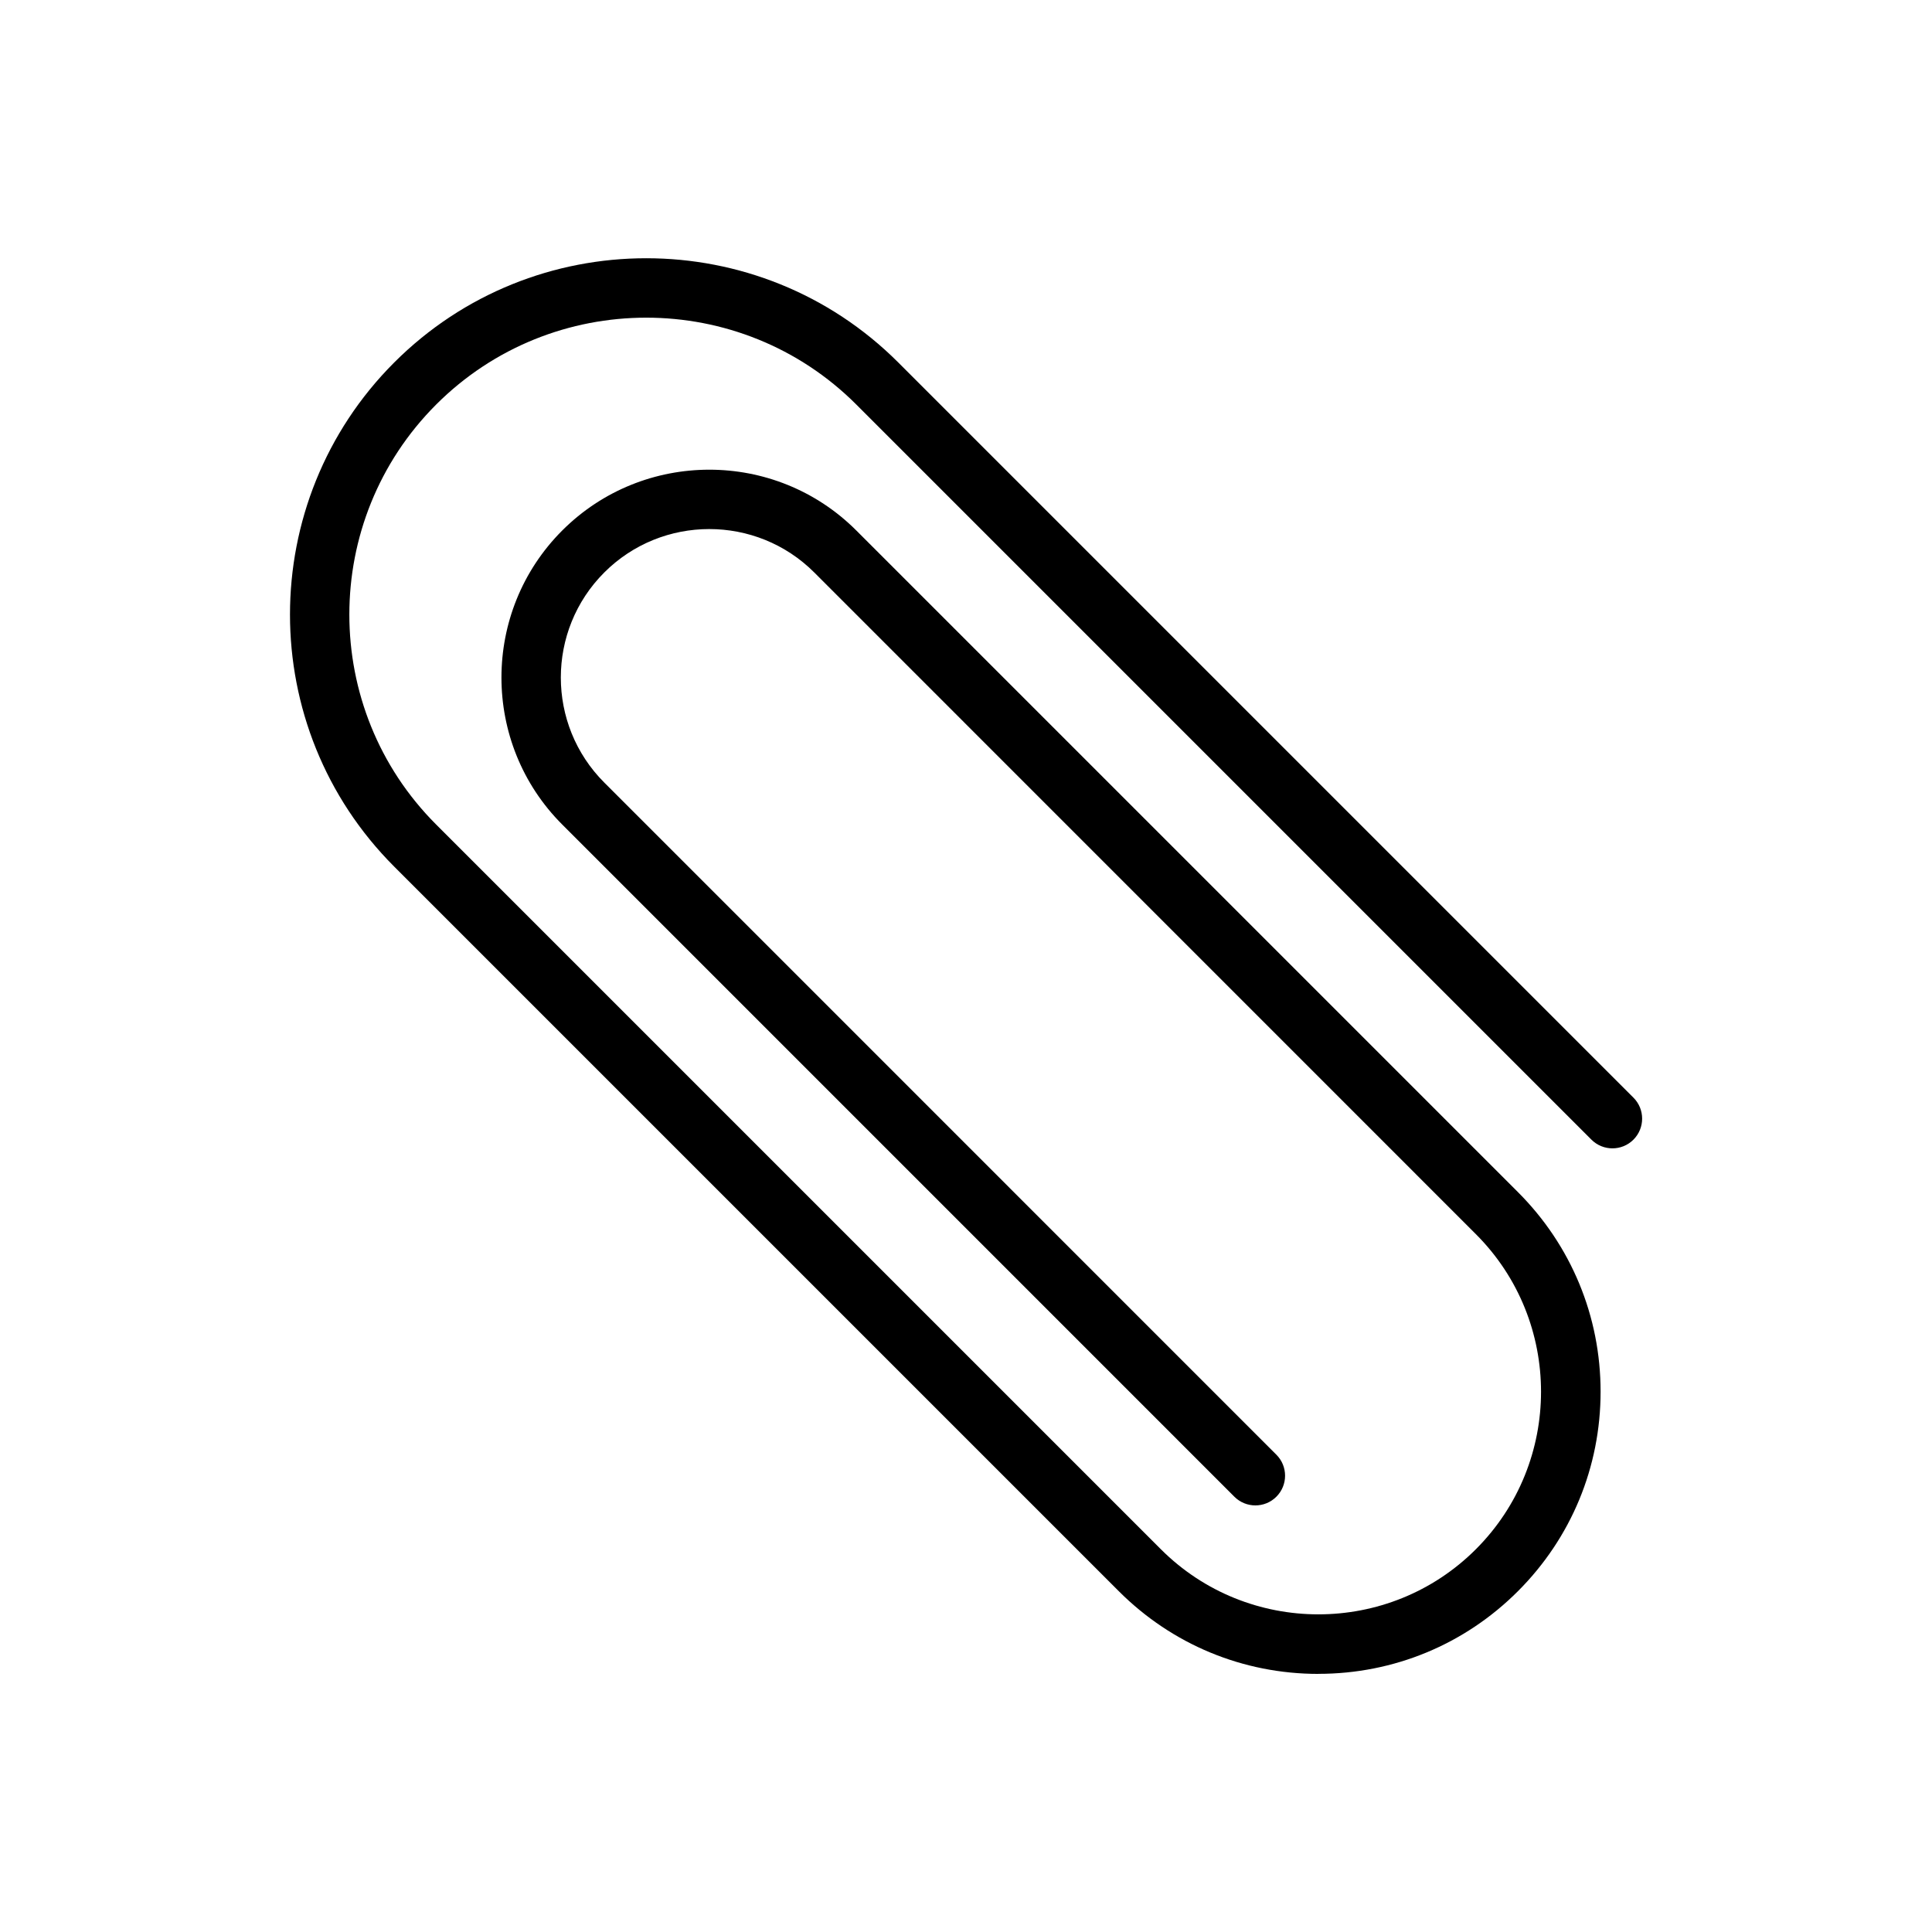
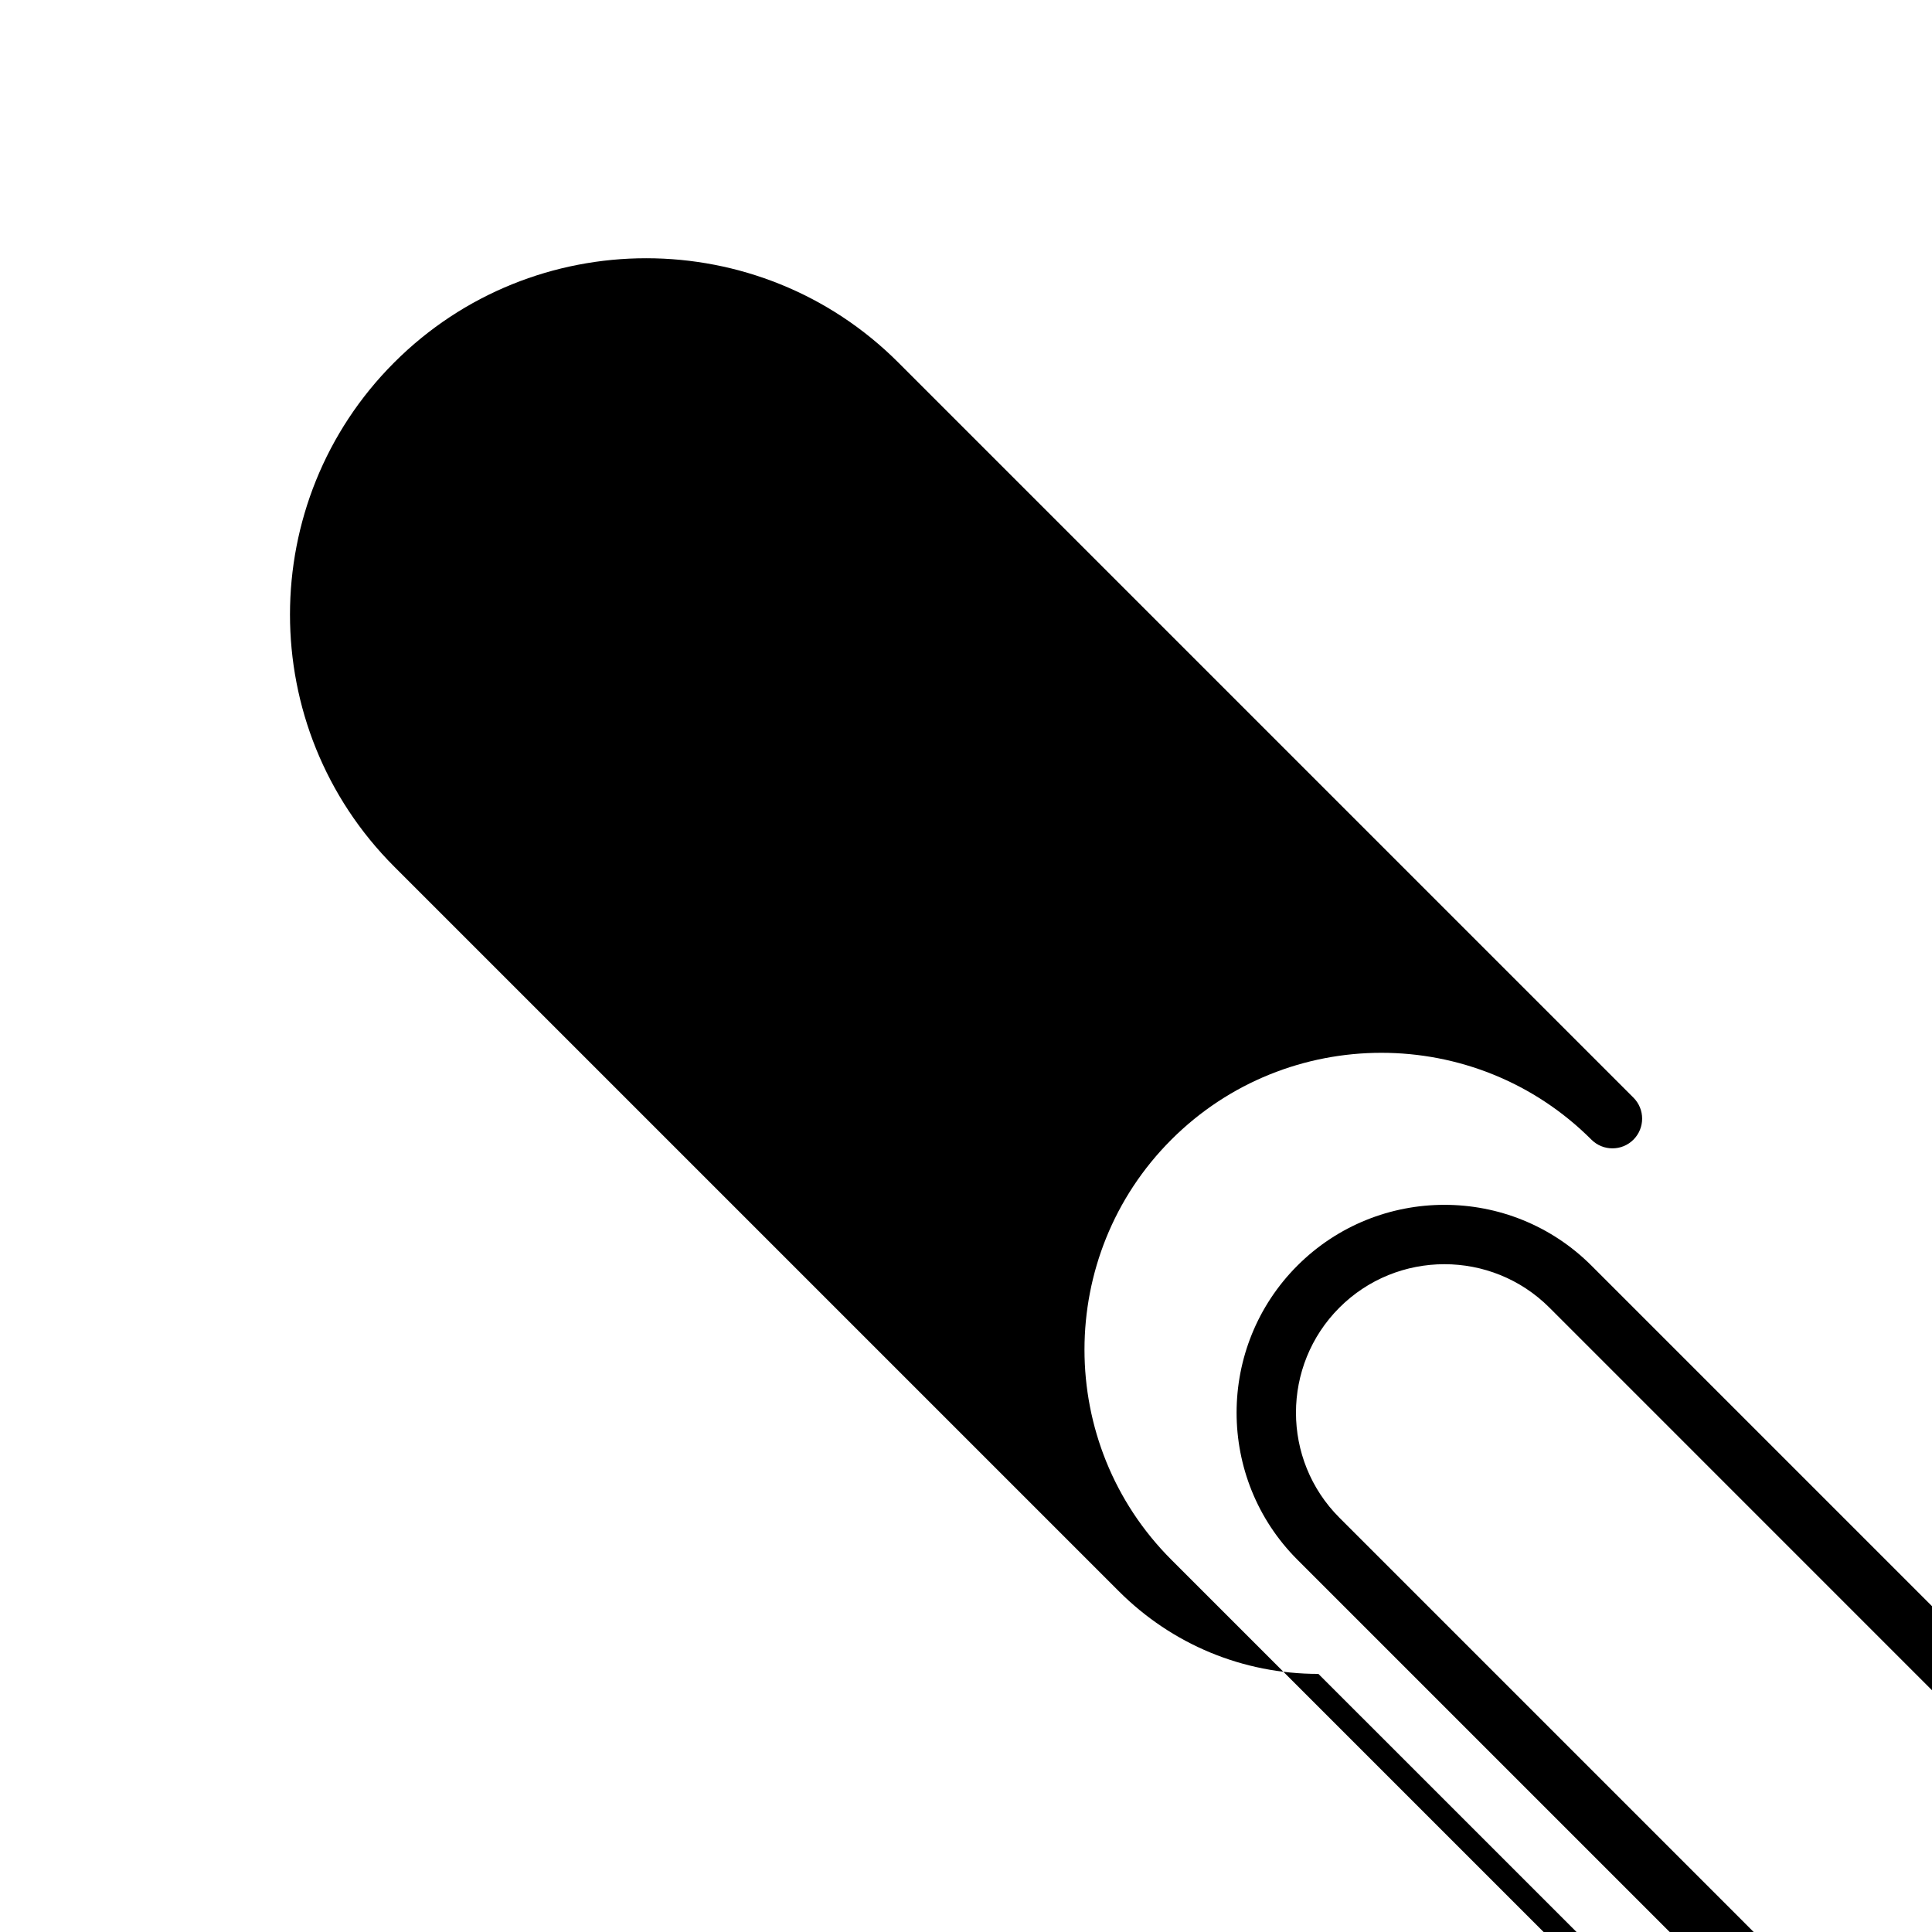
<svg xmlns="http://www.w3.org/2000/svg" fill="#000000" width="800px" height="800px" version="1.1" viewBox="144 144 512 512">
-   <path d="m493.39 587.6c-19.98 0-38.762-7.781-52.883-21.902l-192.04-192.04c-36.824-36.824-36.824-96.754 0-133.59 36.824-36.84 96.754-36.84 133.59 0l194.82 194.82c3.074 3.074 3.074 8.055 0 11.133-3.074 3.074-8.055 3.074-11.133 0l-194.82-194.82c-30.688-30.688-80.641-30.688-111.33 0-30.688 30.695-30.688 80.633 0 111.32l192.04 192.04c23.008 23.008 60.469 23.023 83.492 0 23.016-23.016 23.016-60.477 0-83.492l-175.33-175.35c-15.359-15.359-40.336-15.336-55.664 0-15.344 15.352-15.344 40.32 0 55.664l178.12 178.13c3.074 3.074 3.074 8.055 0 11.133-3.074 3.074-8.055 3.074-11.133 0l-178.12-178.13c-21.48-21.48-21.48-56.441 0-77.93 21.48-21.473 56.449-21.488 77.93 0l175.34 175.34c14.121 14.121 21.902 32.902 21.902 52.875 0 19.98-7.781 38.762-21.902 52.883-14.121 14.125-32.902 21.902-52.875 21.902z" />
+   <path d="m493.39 587.6c-19.98 0-38.762-7.781-52.883-21.902l-192.04-192.04c-36.824-36.824-36.824-96.754 0-133.59 36.824-36.84 96.754-36.84 133.59 0l194.82 194.82c3.074 3.074 3.074 8.055 0 11.133-3.074 3.074-8.055 3.074-11.133 0c-30.688-30.688-80.641-30.688-111.33 0-30.688 30.695-30.688 80.633 0 111.32l192.04 192.04c23.008 23.008 60.469 23.023 83.492 0 23.016-23.016 23.016-60.477 0-83.492l-175.33-175.35c-15.359-15.359-40.336-15.336-55.664 0-15.344 15.352-15.344 40.32 0 55.664l178.12 178.13c3.074 3.074 3.074 8.055 0 11.133-3.074 3.074-8.055 3.074-11.133 0l-178.12-178.13c-21.48-21.48-21.48-56.441 0-77.93 21.48-21.473 56.449-21.488 77.93 0l175.34 175.34c14.121 14.121 21.902 32.902 21.902 52.875 0 19.98-7.781 38.762-21.902 52.883-14.121 14.125-32.902 21.902-52.875 21.902z" />
</svg>